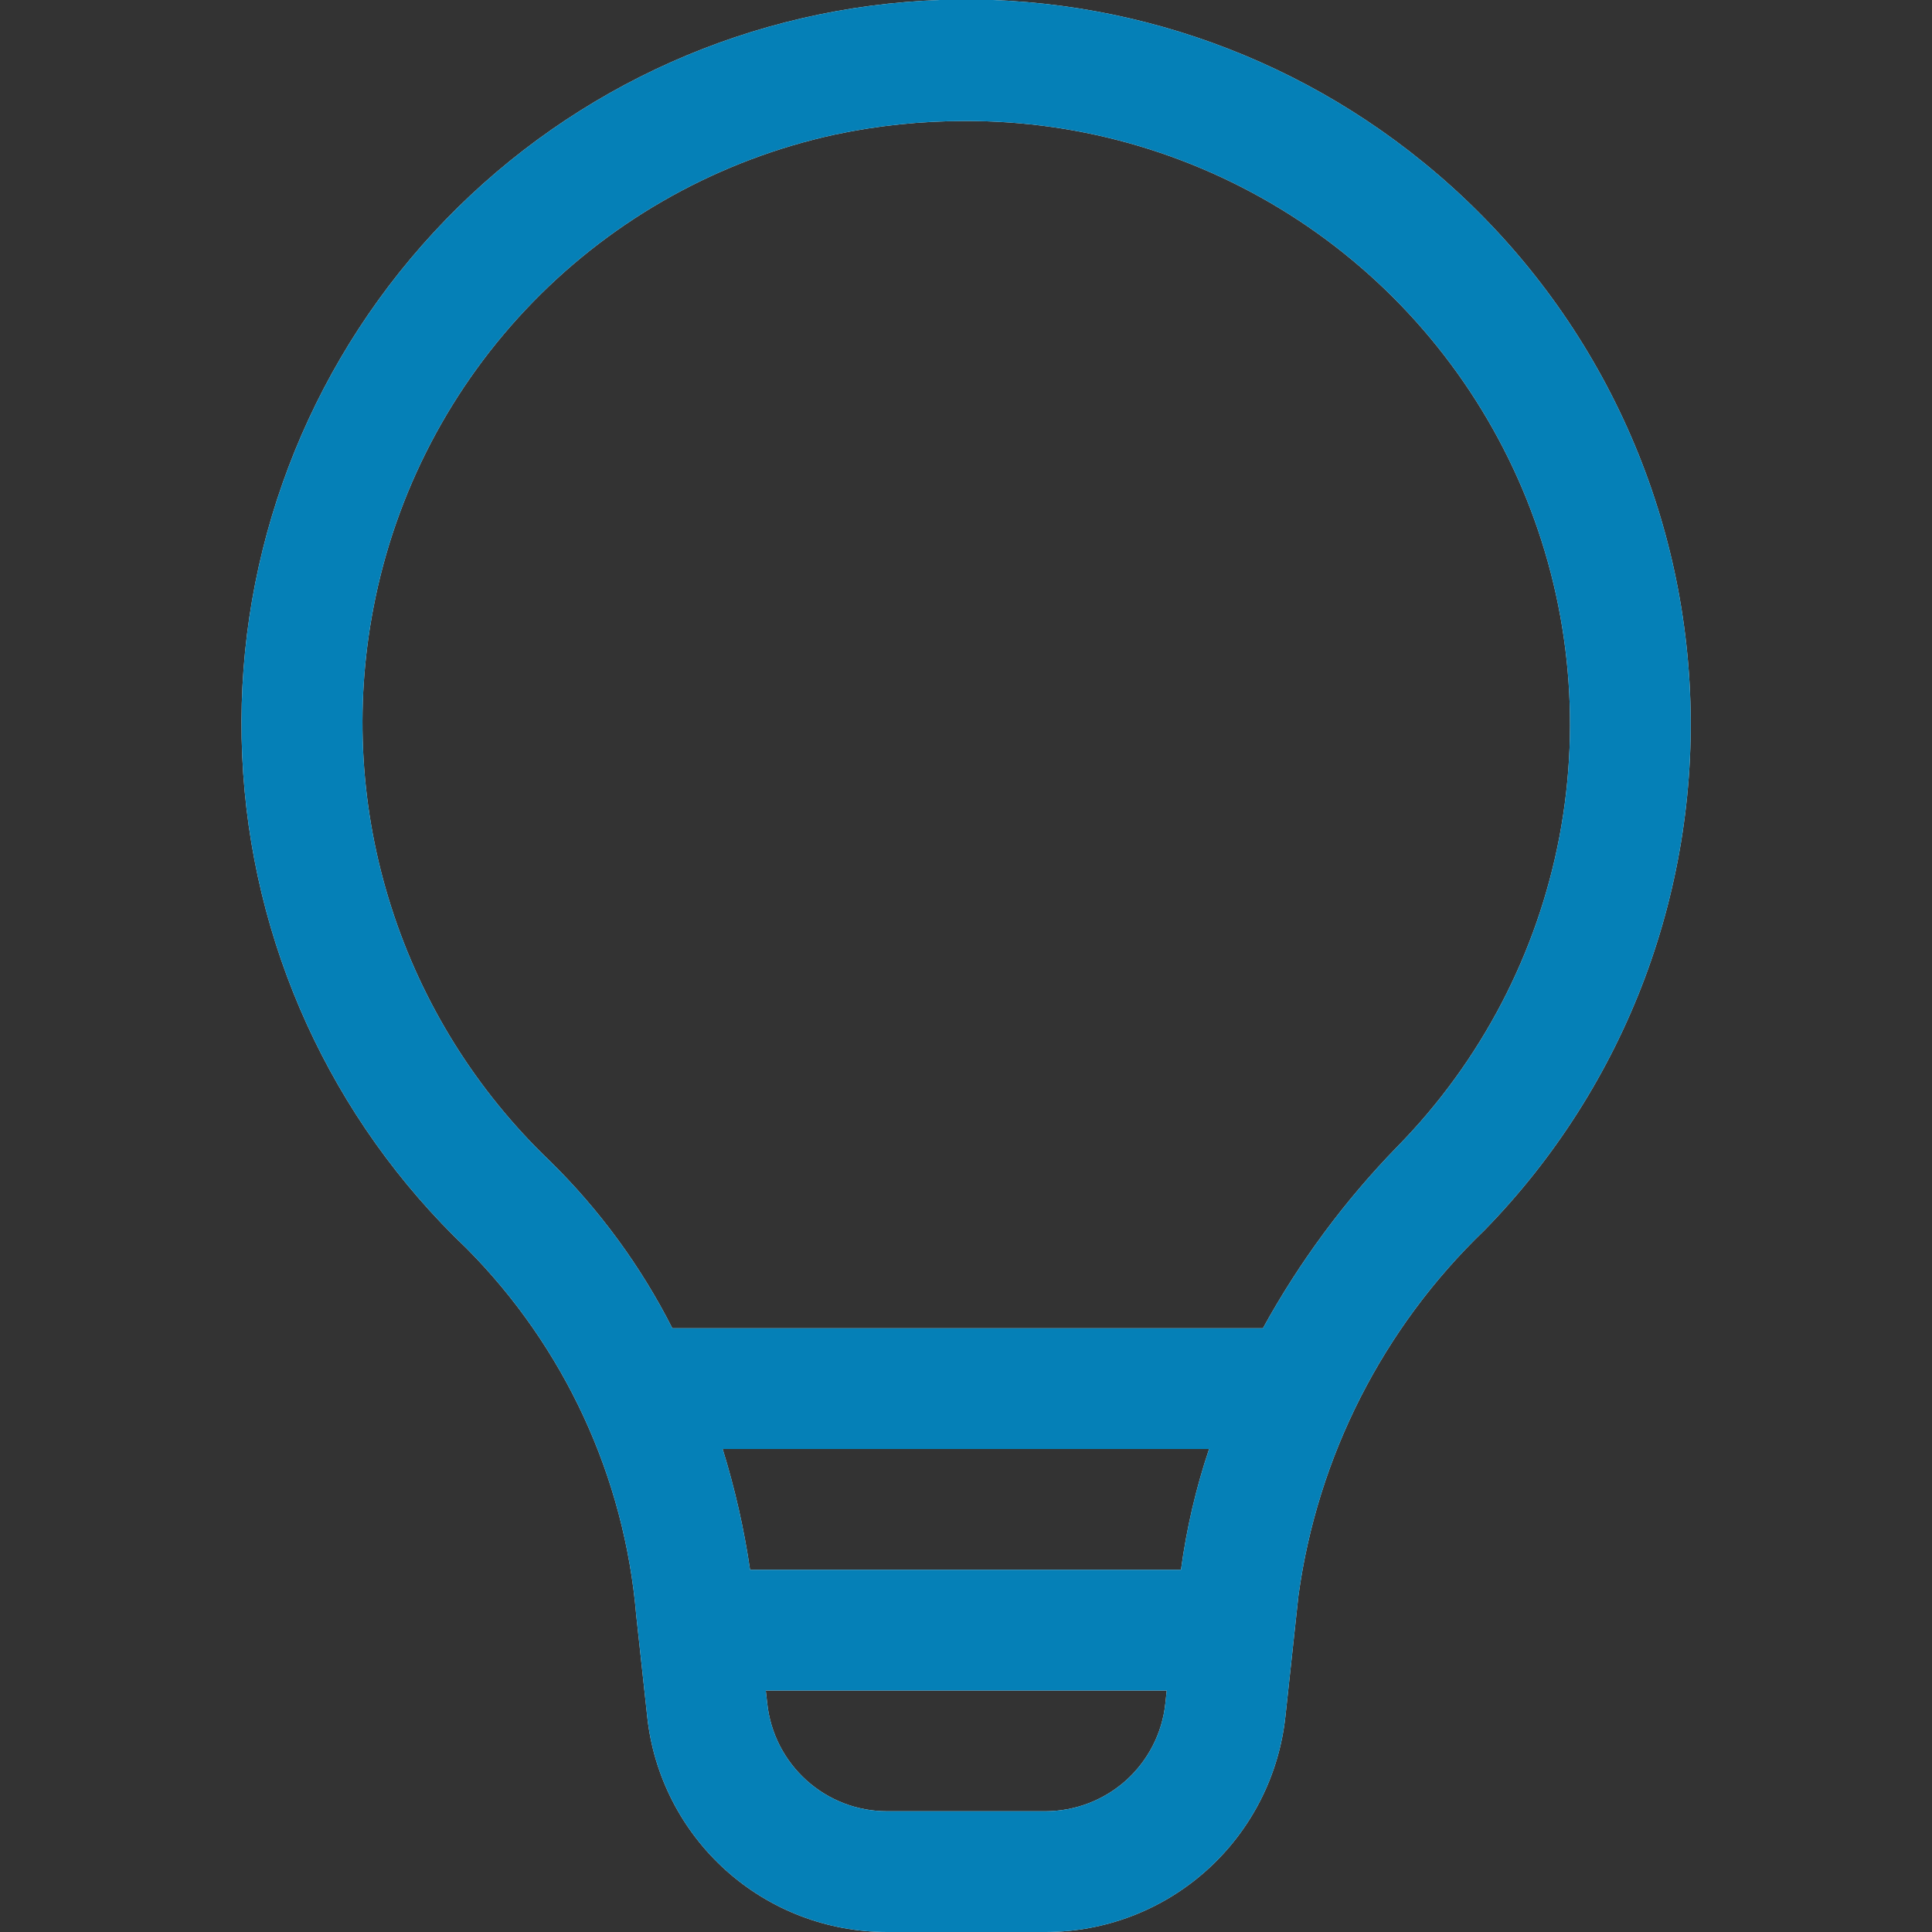
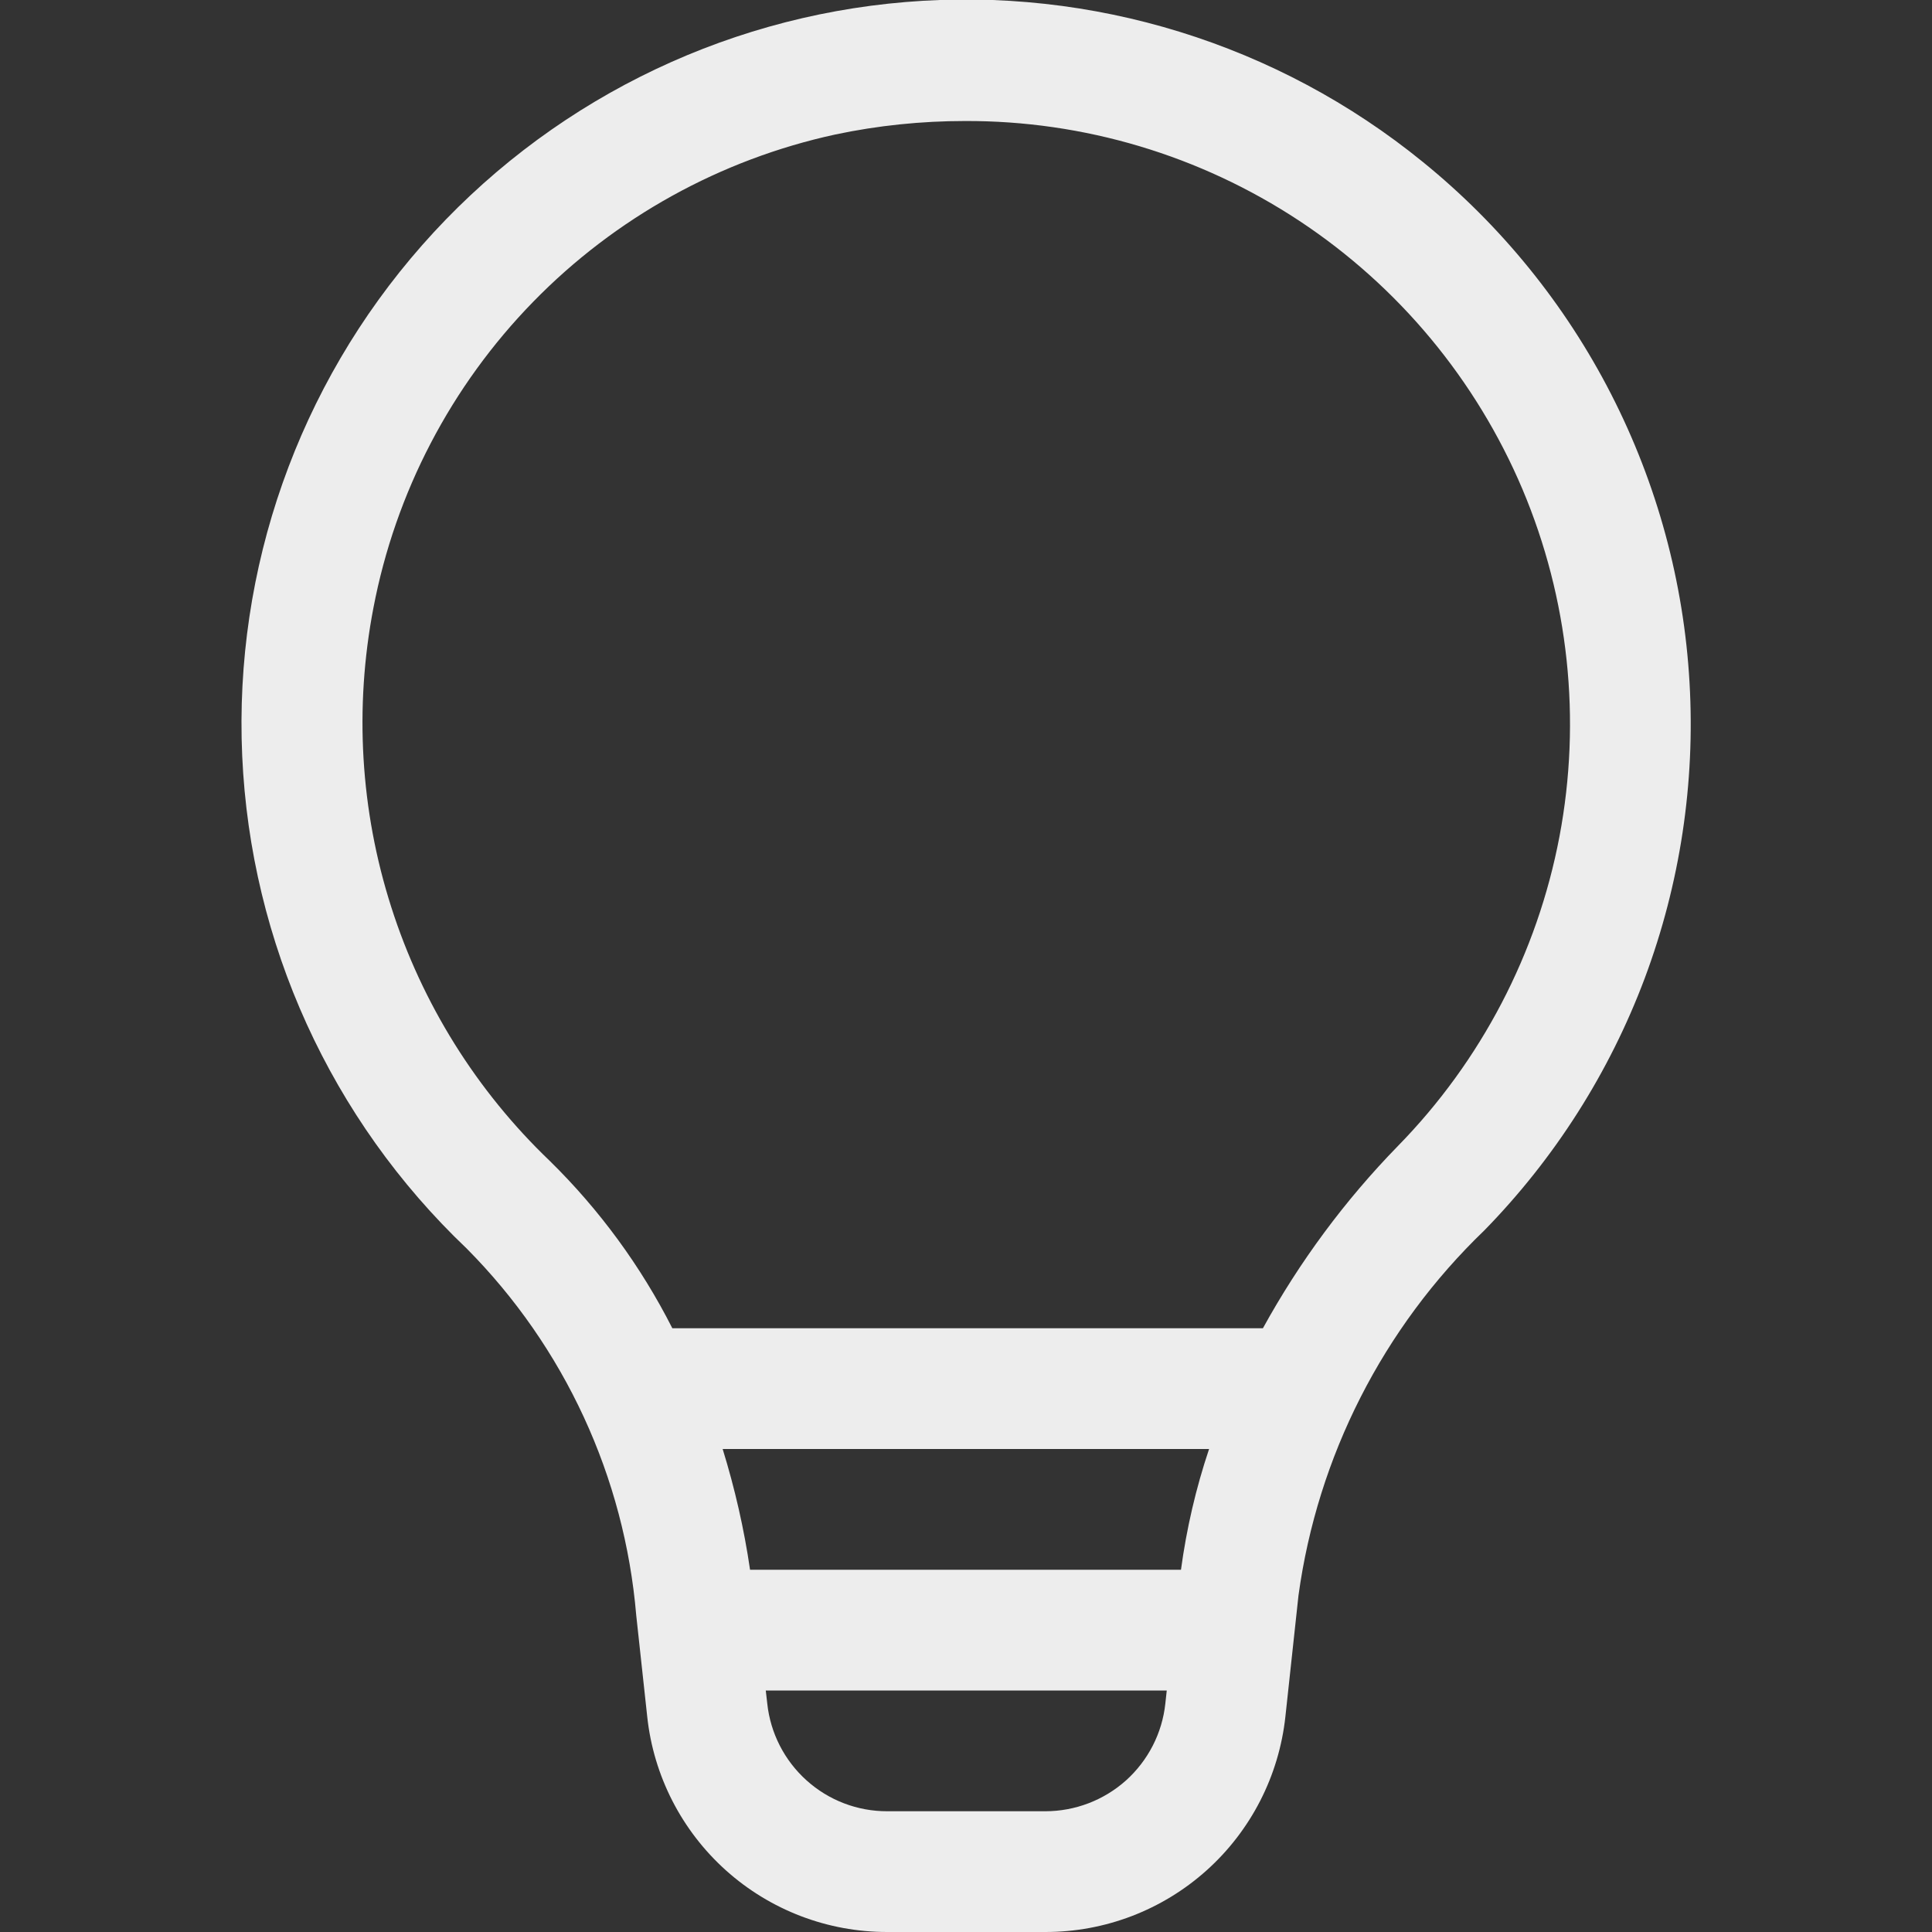
<svg xmlns="http://www.w3.org/2000/svg" width="22" height="22" viewBox="0 0 22 22" fill="none">
  <rect x="0" y="0" width="22" height="22" fill="#333333" stroke="none" />
  <g clip-path="url(#clip0_4699_3530)">
    <path d="M16.202 1.844C14.549 0.499 12.438 -0.154 10.313 0.023C8.188 0.199 6.215 1.192 4.806 2.793C3.397 4.393 2.663 6.477 2.758 8.607C2.853 10.738 3.769 12.748 5.314 14.217C6.429 15.34 7.112 16.819 7.245 18.395L7.37 19.547C7.442 20.222 7.762 20.845 8.266 21.298C8.771 21.751 9.425 22.001 10.104 22H11.903C12.581 22.001 13.235 21.751 13.74 21.298C14.245 20.845 14.564 20.221 14.637 19.547L14.786 18.168C15.003 16.584 15.749 15.119 16.902 14.011C17.704 13.191 18.326 12.213 18.729 11.139C19.131 10.064 19.305 8.918 19.239 7.773C19.174 6.628 18.869 5.509 18.346 4.488C17.823 3.467 17.093 2.567 16.202 1.844ZM8.541 17.875C8.473 17.409 8.368 16.95 8.229 16.5H13.768C13.618 16.947 13.511 17.408 13.448 17.875H8.541ZM11.903 20.625H10.104C9.764 20.626 9.437 20.501 9.185 20.274C8.933 20.048 8.773 19.736 8.737 19.399L8.72 19.25H13.286L13.27 19.398C13.234 19.736 13.074 20.047 12.822 20.274C12.569 20.5 12.242 20.625 11.903 20.625ZM15.919 13.049C15.315 13.668 14.798 14.367 14.381 15.125H7.656C7.298 14.419 6.827 13.776 6.262 13.221C5.427 12.423 4.806 11.428 4.455 10.328C4.103 9.228 4.034 8.058 4.252 6.923C4.503 5.608 5.136 4.395 6.072 3.436C7.008 2.477 8.205 1.815 9.514 1.531C9.998 1.429 10.492 1.378 10.987 1.378C12.341 1.373 13.666 1.769 14.796 2.515C15.925 3.261 16.809 4.325 17.337 5.572C17.863 6.819 18.01 8.194 17.758 9.525C17.506 10.855 16.866 12.081 15.919 13.049Z" fill="#EDEDED" />
-     <path d="M16.202 1.844C14.549 0.499 12.438 -0.154 10.313 0.023C8.188 0.199 6.215 1.192 4.806 2.793C3.397 4.393 2.663 6.477 2.758 8.607C2.853 10.738 3.769 12.748 5.314 14.217C6.429 15.34 7.112 16.819 7.245 18.395L7.37 19.547C7.442 20.222 7.762 20.845 8.266 21.298C8.771 21.751 9.425 22.001 10.104 22H11.903C12.581 22.001 13.235 21.751 13.74 21.298C14.245 20.845 14.564 20.221 14.637 19.547L14.786 18.168C15.003 16.584 15.749 15.119 16.902 14.011C17.704 13.191 18.326 12.213 18.729 11.139C19.131 10.064 19.305 8.918 19.239 7.773C19.174 6.628 18.869 5.509 18.346 4.488C17.823 3.467 17.093 2.567 16.202 1.844ZM8.541 17.875C8.473 17.409 8.368 16.95 8.229 16.5H13.768C13.618 16.947 13.511 17.408 13.448 17.875H8.541ZM11.903 20.625H10.104C9.764 20.626 9.437 20.501 9.185 20.274C8.933 20.048 8.773 19.736 8.737 19.399L8.72 19.25H13.286L13.27 19.398C13.234 19.736 13.074 20.047 12.822 20.274C12.569 20.5 12.242 20.625 11.903 20.625ZM15.919 13.049C15.315 13.668 14.798 14.367 14.381 15.125H7.656C7.298 14.419 6.827 13.776 6.262 13.221C5.427 12.423 4.806 11.428 4.455 10.328C4.103 9.228 4.034 8.058 4.252 6.923C4.503 5.608 5.136 4.395 6.072 3.436C7.008 2.477 8.205 1.815 9.514 1.531C9.998 1.429 10.492 1.378 10.987 1.378C12.341 1.373 13.666 1.769 14.796 2.515C15.925 3.261 16.809 4.325 17.337 5.572C17.863 6.819 18.01 8.194 17.758 9.525C17.506 10.855 16.866 12.081 15.919 13.049Z" fill="#0580B7" />
  </g>
  <defs>
    <clipPath id="clip0_4699_3530">
      <rect width="22" height="22" fill="white" />
    </clipPath>
  </defs>
</svg>